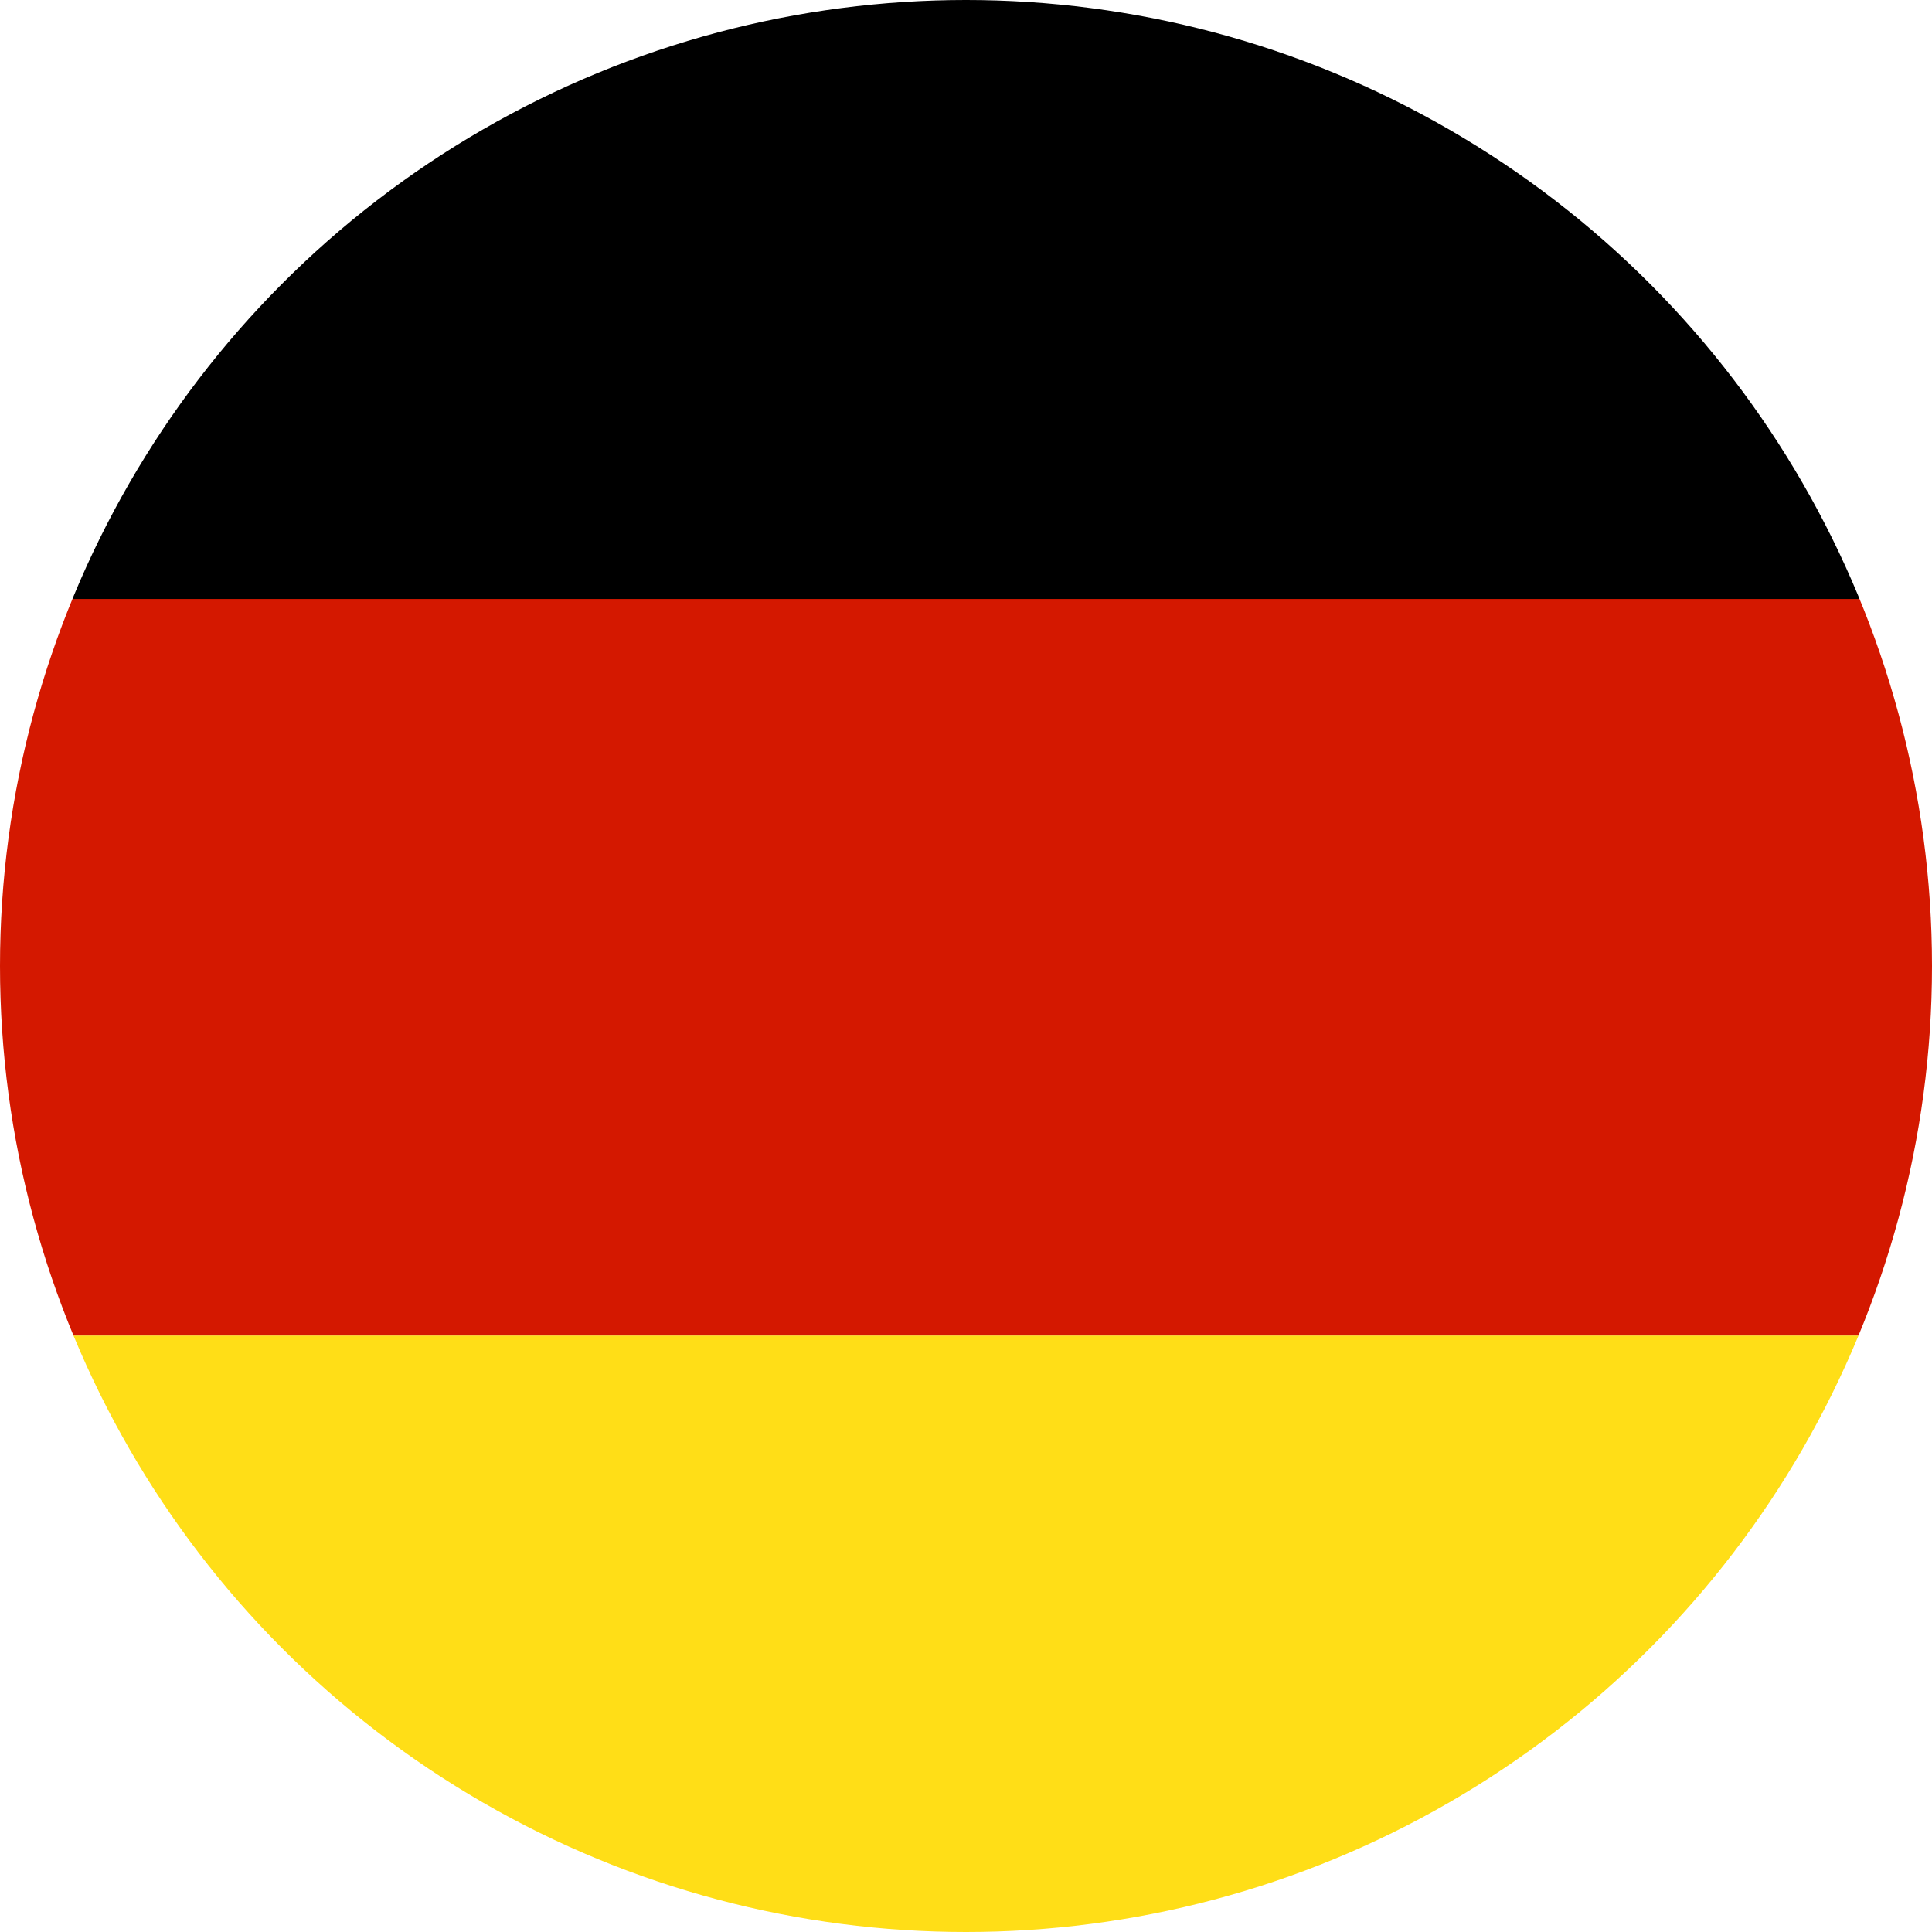
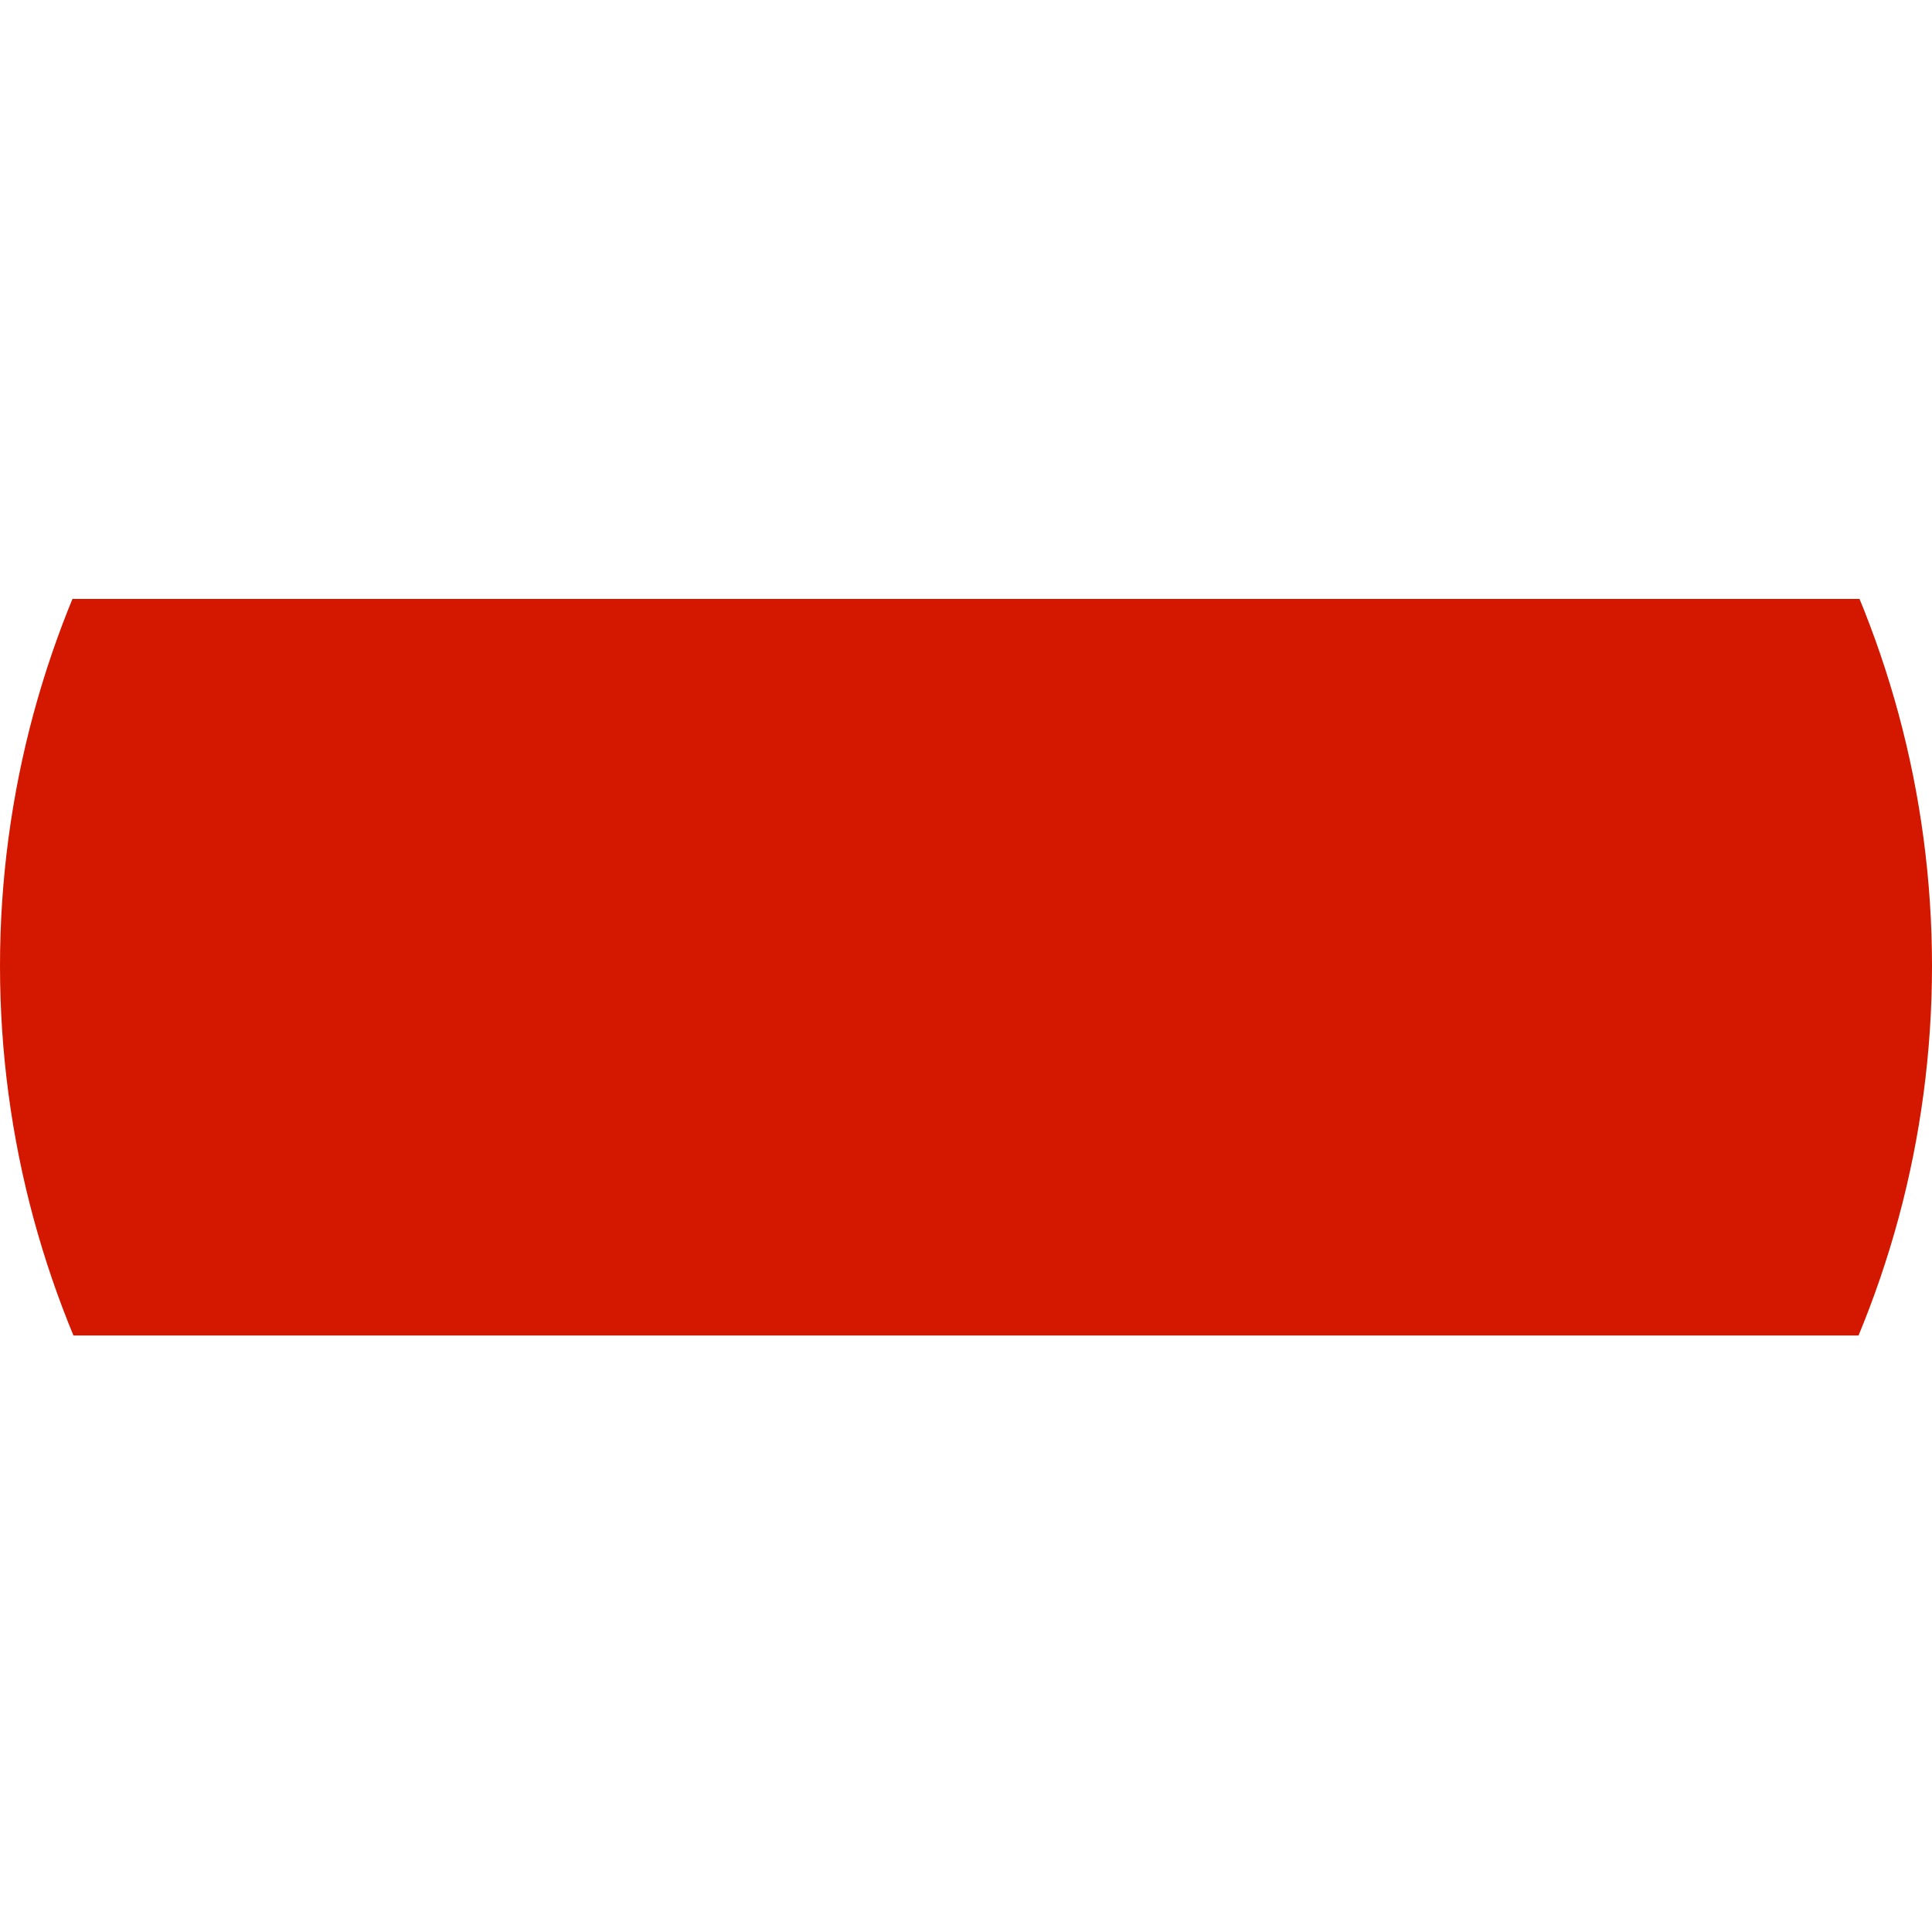
<svg xmlns="http://www.w3.org/2000/svg" width="32" height="32" viewBox="0 0 32 32">
  <defs>
    <clipPath id="clip-path">
      <circle id="Ellipse_541" data-name="Ellipse 541" cx="16" cy="16" r="16" transform="translate(-11830 -2496)" fill="#fff" />
    </clipPath>
  </defs>
  <g id="Groupe_de_masques_210" data-name="Groupe de masques 210" transform="translate(11830 2496)" clip-path="url(#clip-path)">
    <g id="Groupe_3626" data-name="Groupe 3626" transform="translate(-12193.232 -2732.079)">
-       <path id="Tracé_6624" data-name="Tracé 6624" d="M356.233,265.384a2.711,2.711,0,0,0,2.7,2.7h39.741a2.693,2.693,0,0,0,2.7-2.7V258.2H356.233Z" fill="#ffde17" />
      <rect id="Rectangle_2060" data-name="Rectangle 2060" width="45.132" height="12.2" transform="translate(356.233 245.999)" fill="#d41800" />
-       <path id="Tracé_6625" data-name="Tracé 6625" d="M398.669,236.079H358.928a2.73,2.73,0,0,0-2.7,2.7V246h45.132v-7.224A2.711,2.711,0,0,0,398.669,236.079Z" />
    </g>
  </g>
</svg>